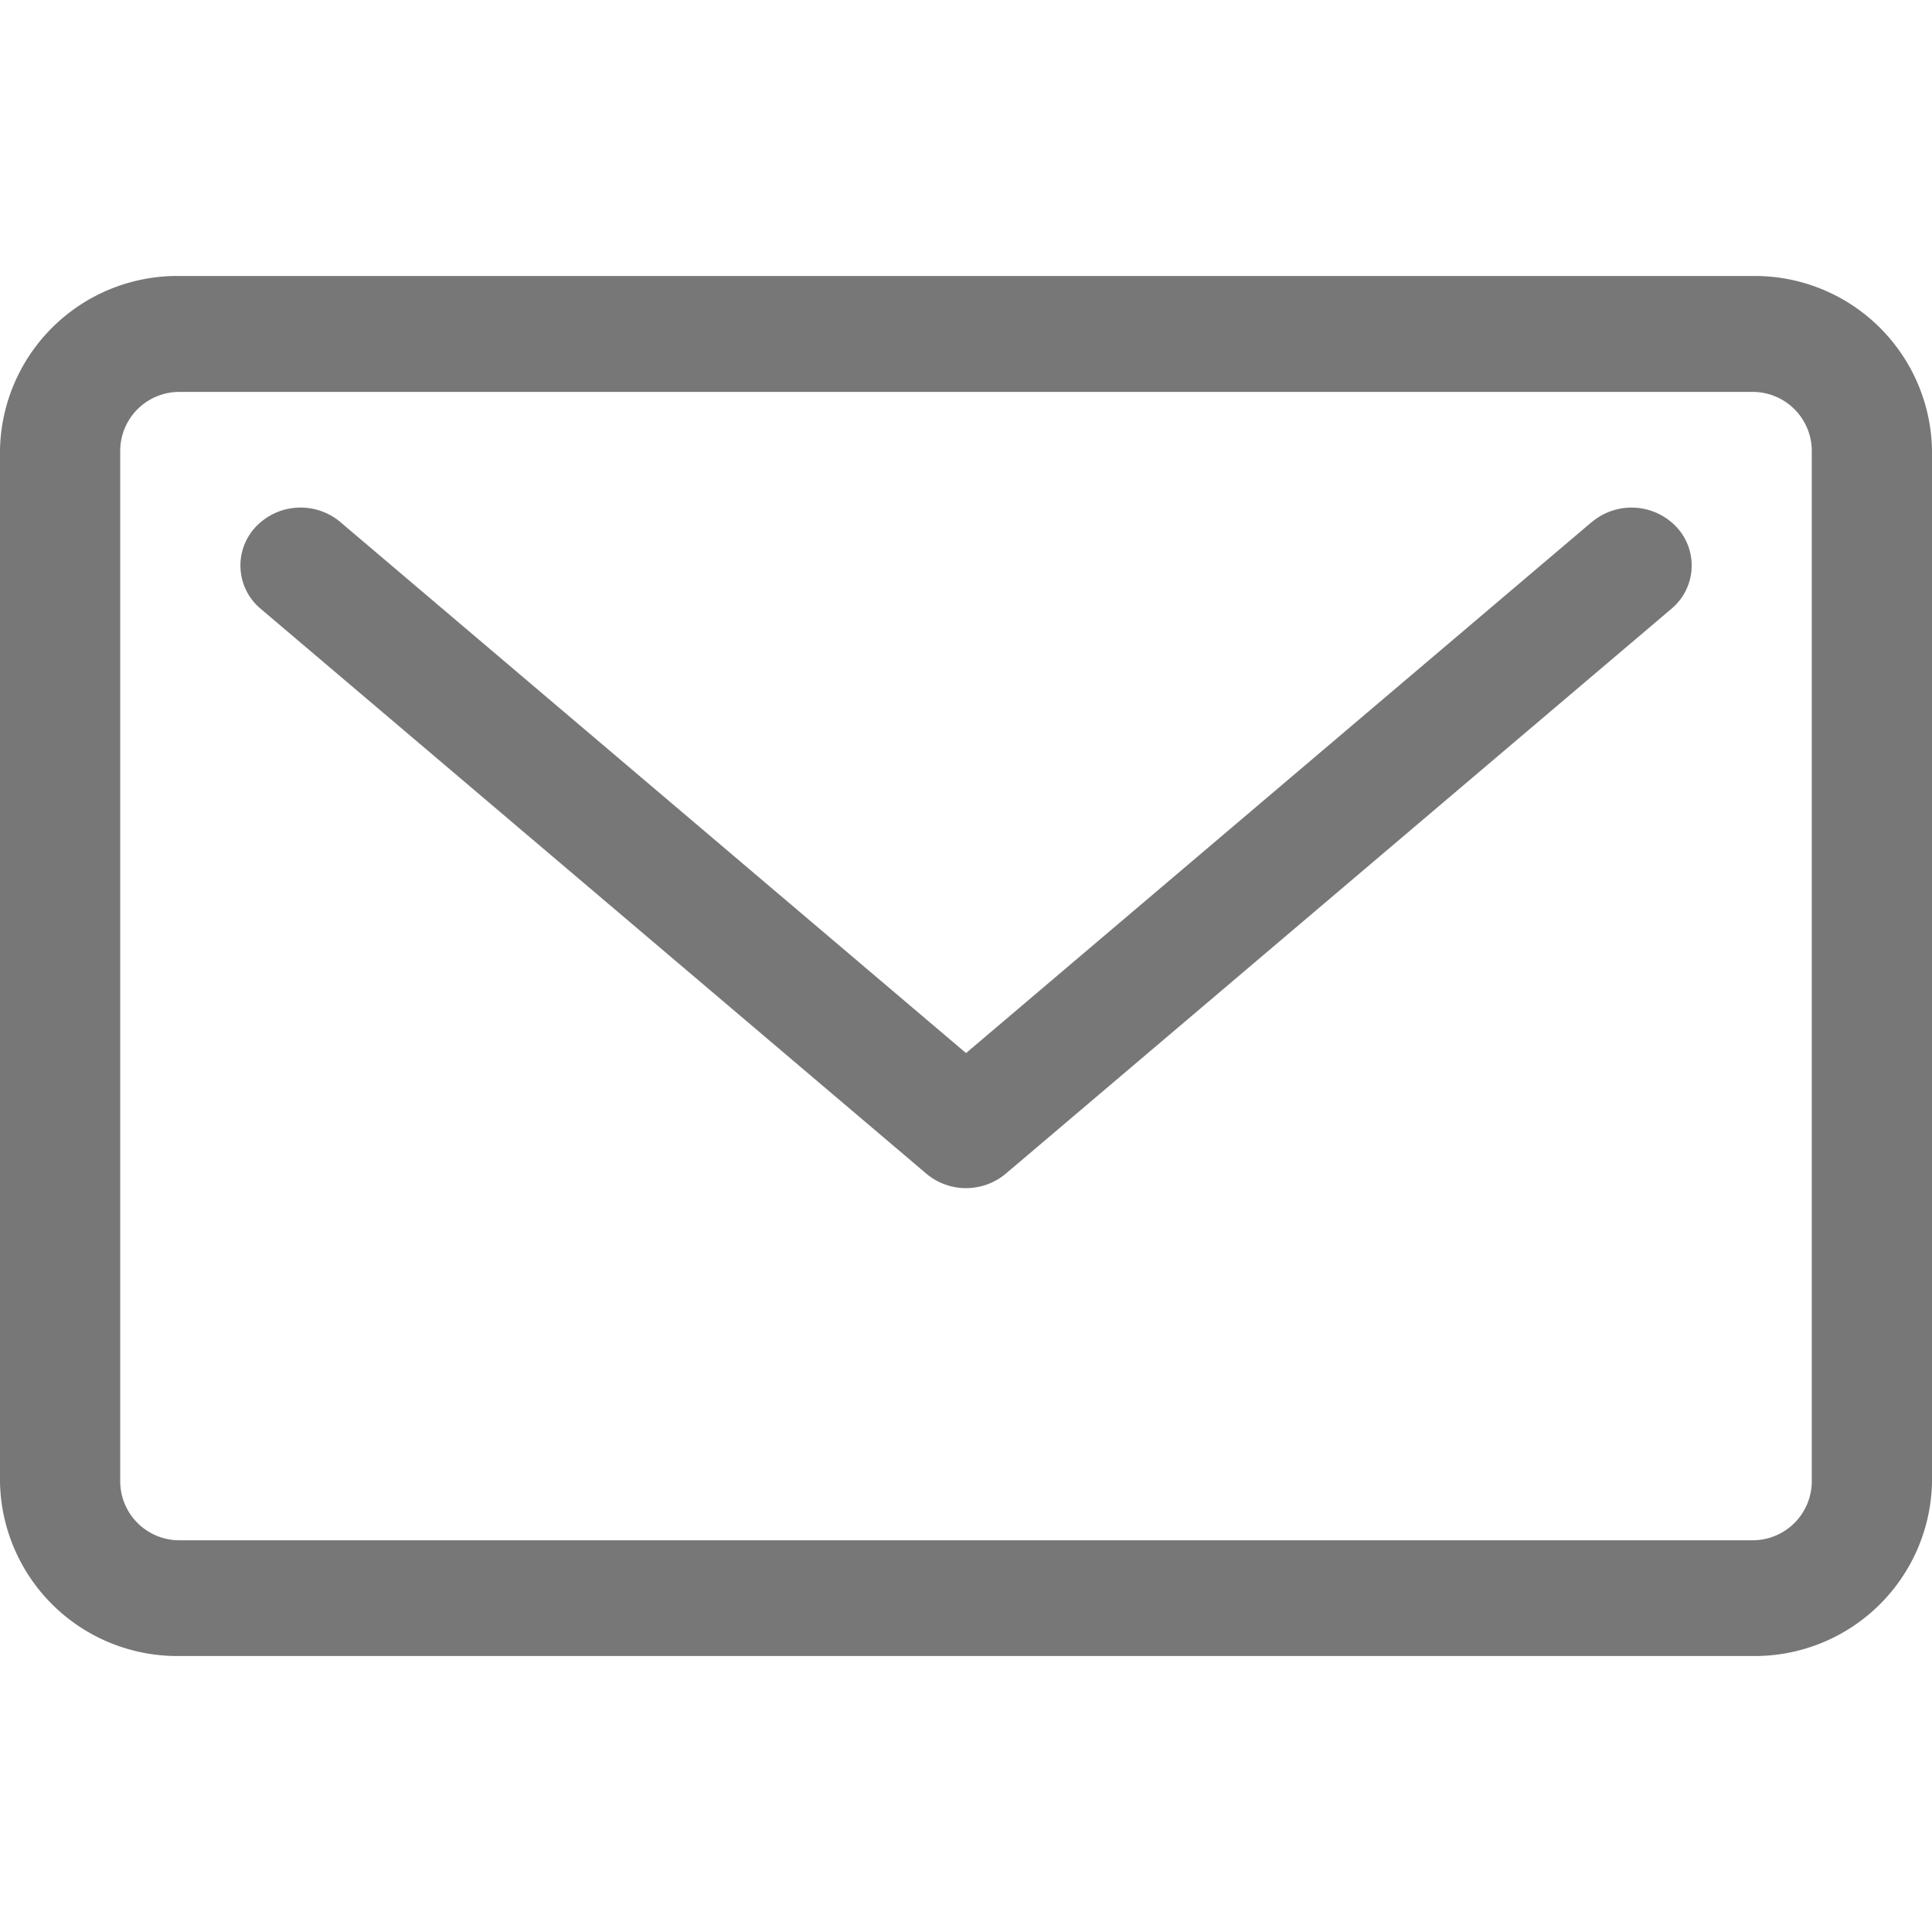
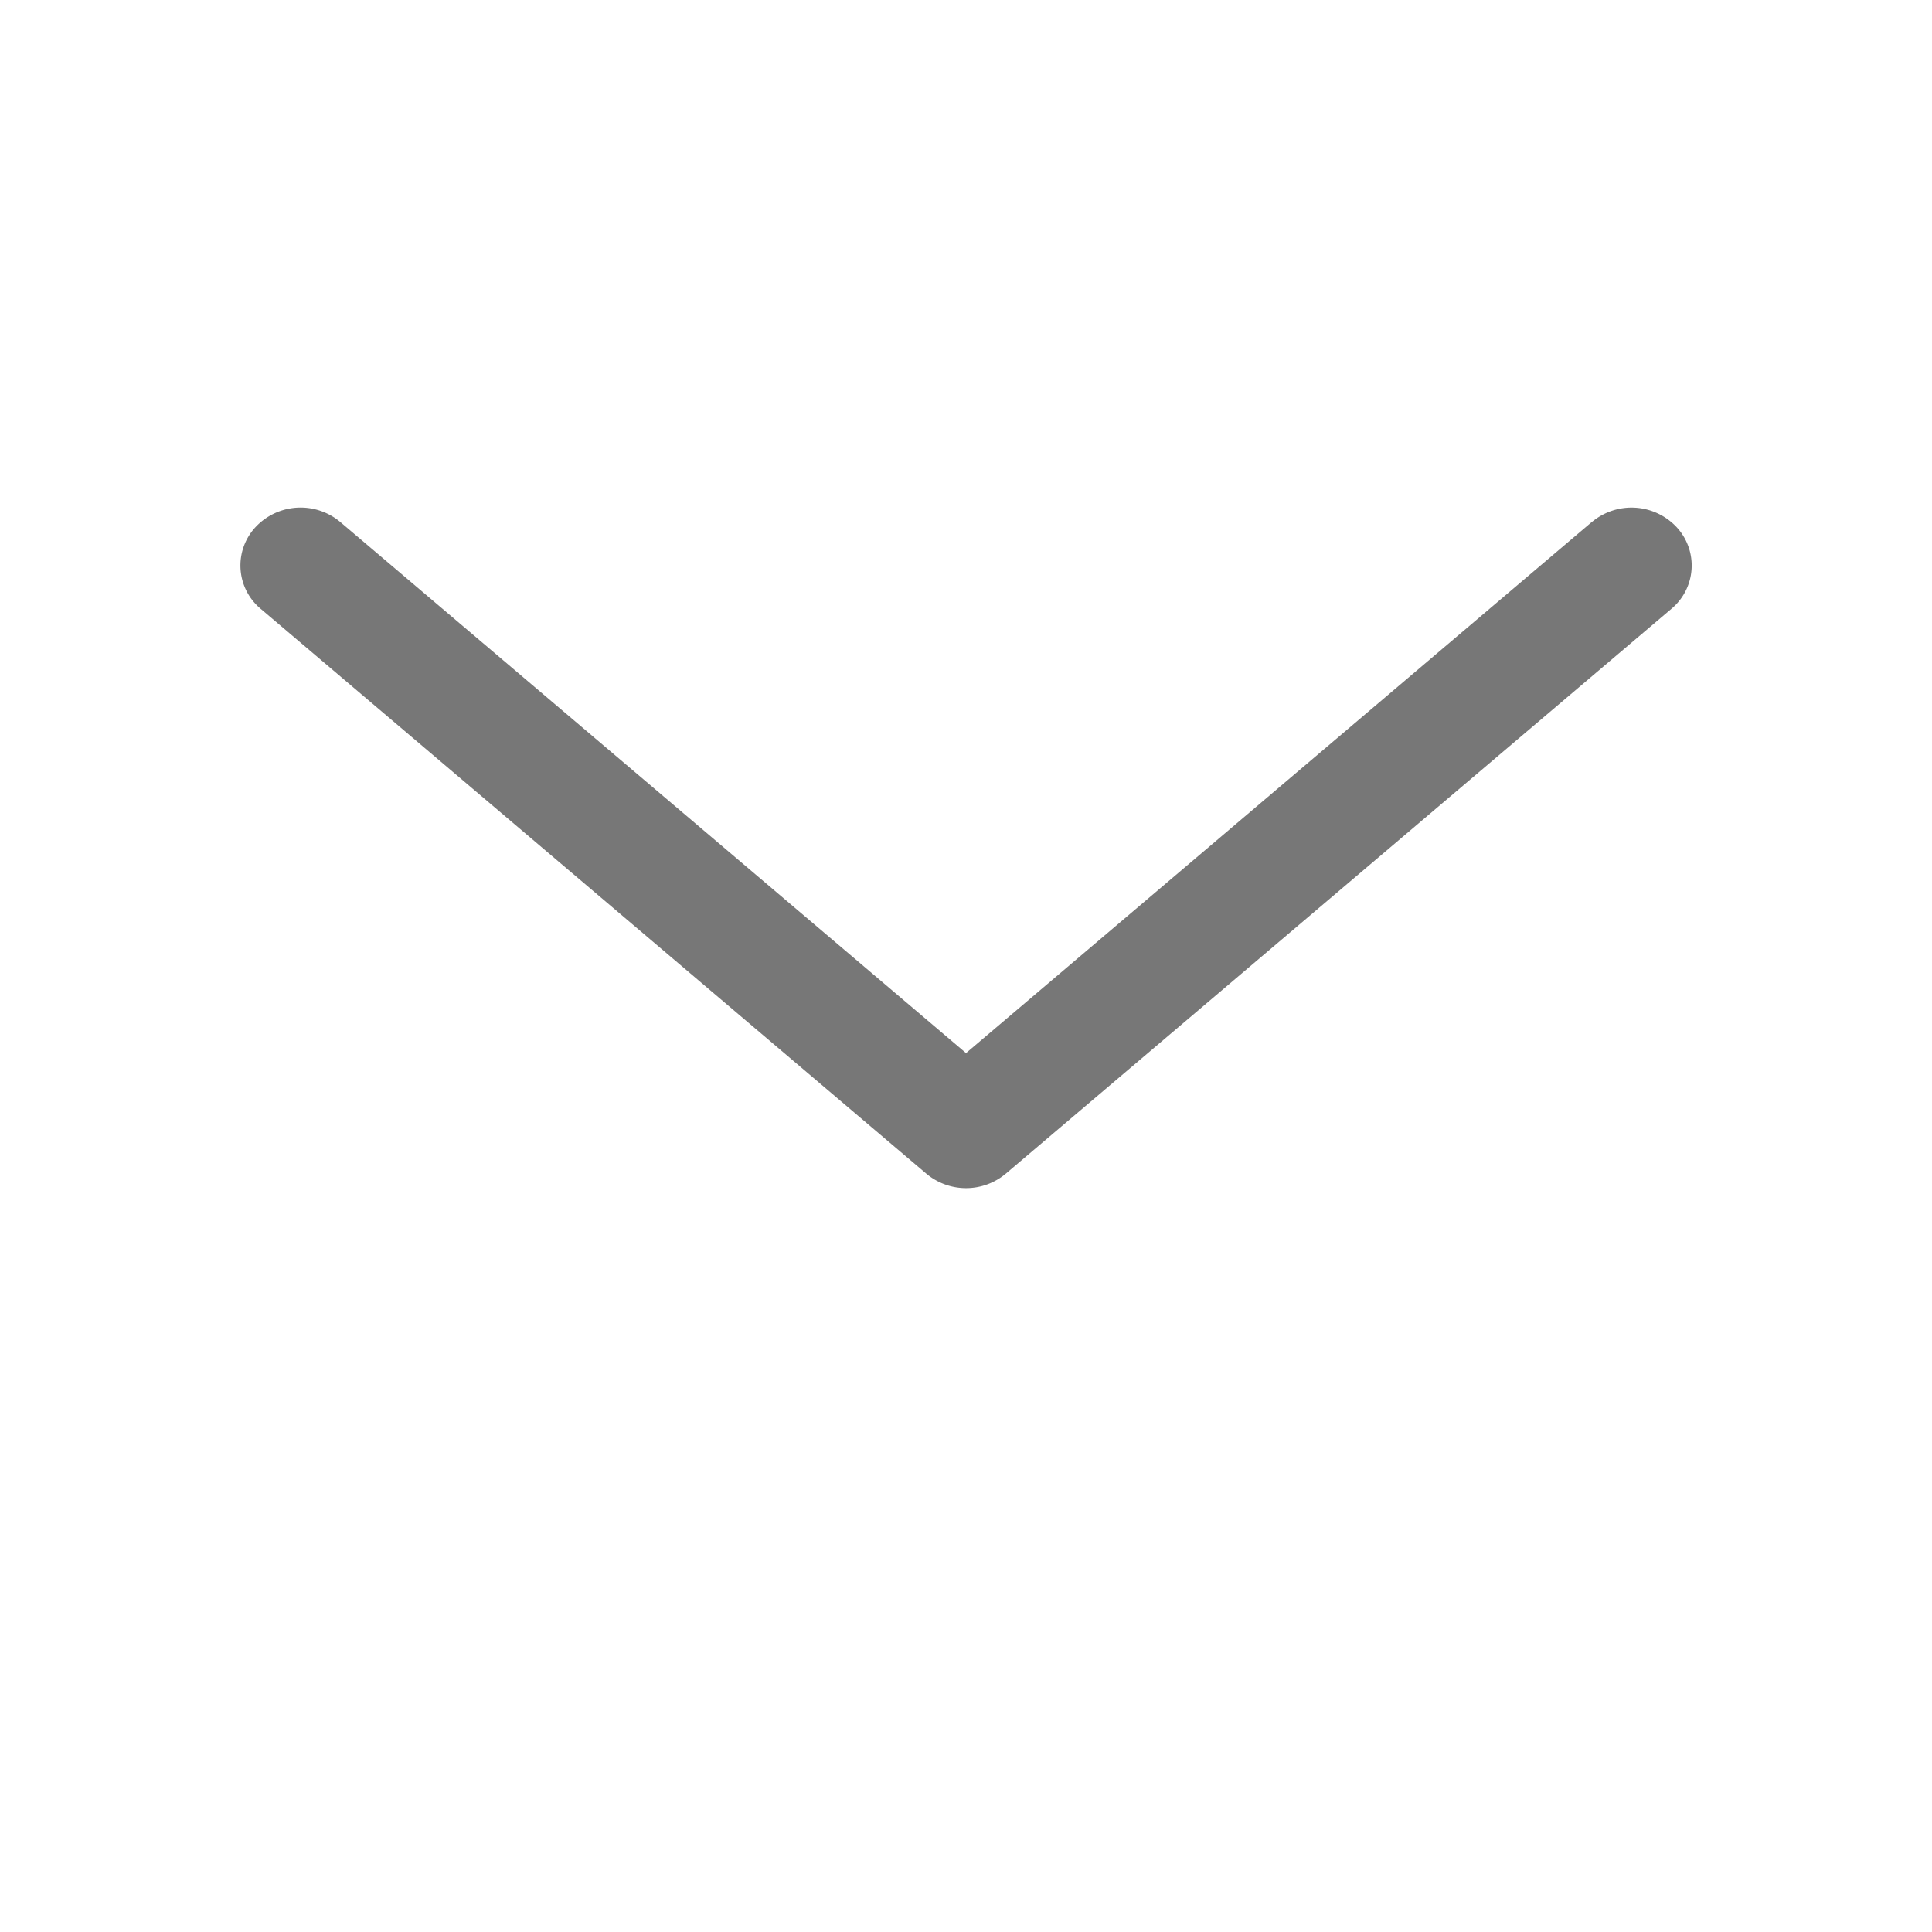
<svg xmlns="http://www.w3.org/2000/svg" width="70" height="70" viewBox="0 0 70 70">
  <g id="그룹_107830" data-name="그룹 107830" transform="translate(-5 -1.899)">
    <g id="그룹_107886" data-name="그룹 107886" transform="translate(5 11.899)">
      <path id="패스_12279" data-name="패스 12279" d="M5.125,44.416H65.35a2.792,2.792,0,0,0,2.843-2.738V4.744a2.793,2.793,0,0,0-2.844-2.738H5.125A2.792,2.792,0,0,0,2.282,4.744V41.678a2.792,2.792,0,0,0,2.843,2.738" transform="translate(-0.285 -0.315)" fill="none" />
      <path id="패스_12280" data-name="패스 12280" d="M58.916,10.48,36.246,29.72,13.574,10.478a2.237,2.237,0,0,0-3.074.188,2.043,2.043,0,0,0,.194,2.96L34.807,34.089a2.239,2.239,0,0,0,2.88,0L61.8,13.626a2.043,2.043,0,0,0,.194-2.96,2.237,2.237,0,0,0-3.074-.186" transform="translate(-1.245 -1.565)" fill="#777" />
-       <path id="패스_12281" data-name="패스 12281" d="M63.466,0H6.534A6.424,6.424,0,0,0,0,6.293V43.707A6.424,6.424,0,0,0,6.534,50H63.466A6.424,6.424,0,0,0,70,43.707V6.293A6.424,6.424,0,0,0,63.466,0m2.178,43.707a2.142,2.142,0,0,1-2.178,2.1H6.534a2.142,2.142,0,0,1-2.178-2.1V6.293A2.141,2.141,0,0,1,6.534,4.2H63.466a2.142,2.142,0,0,1,2.178,2.1Z" fill="#777" />
    </g>
-     <rect id="테두리" width="70" height="70" transform="translate(5 1.899)" fill="none" />
  </g>
</svg>